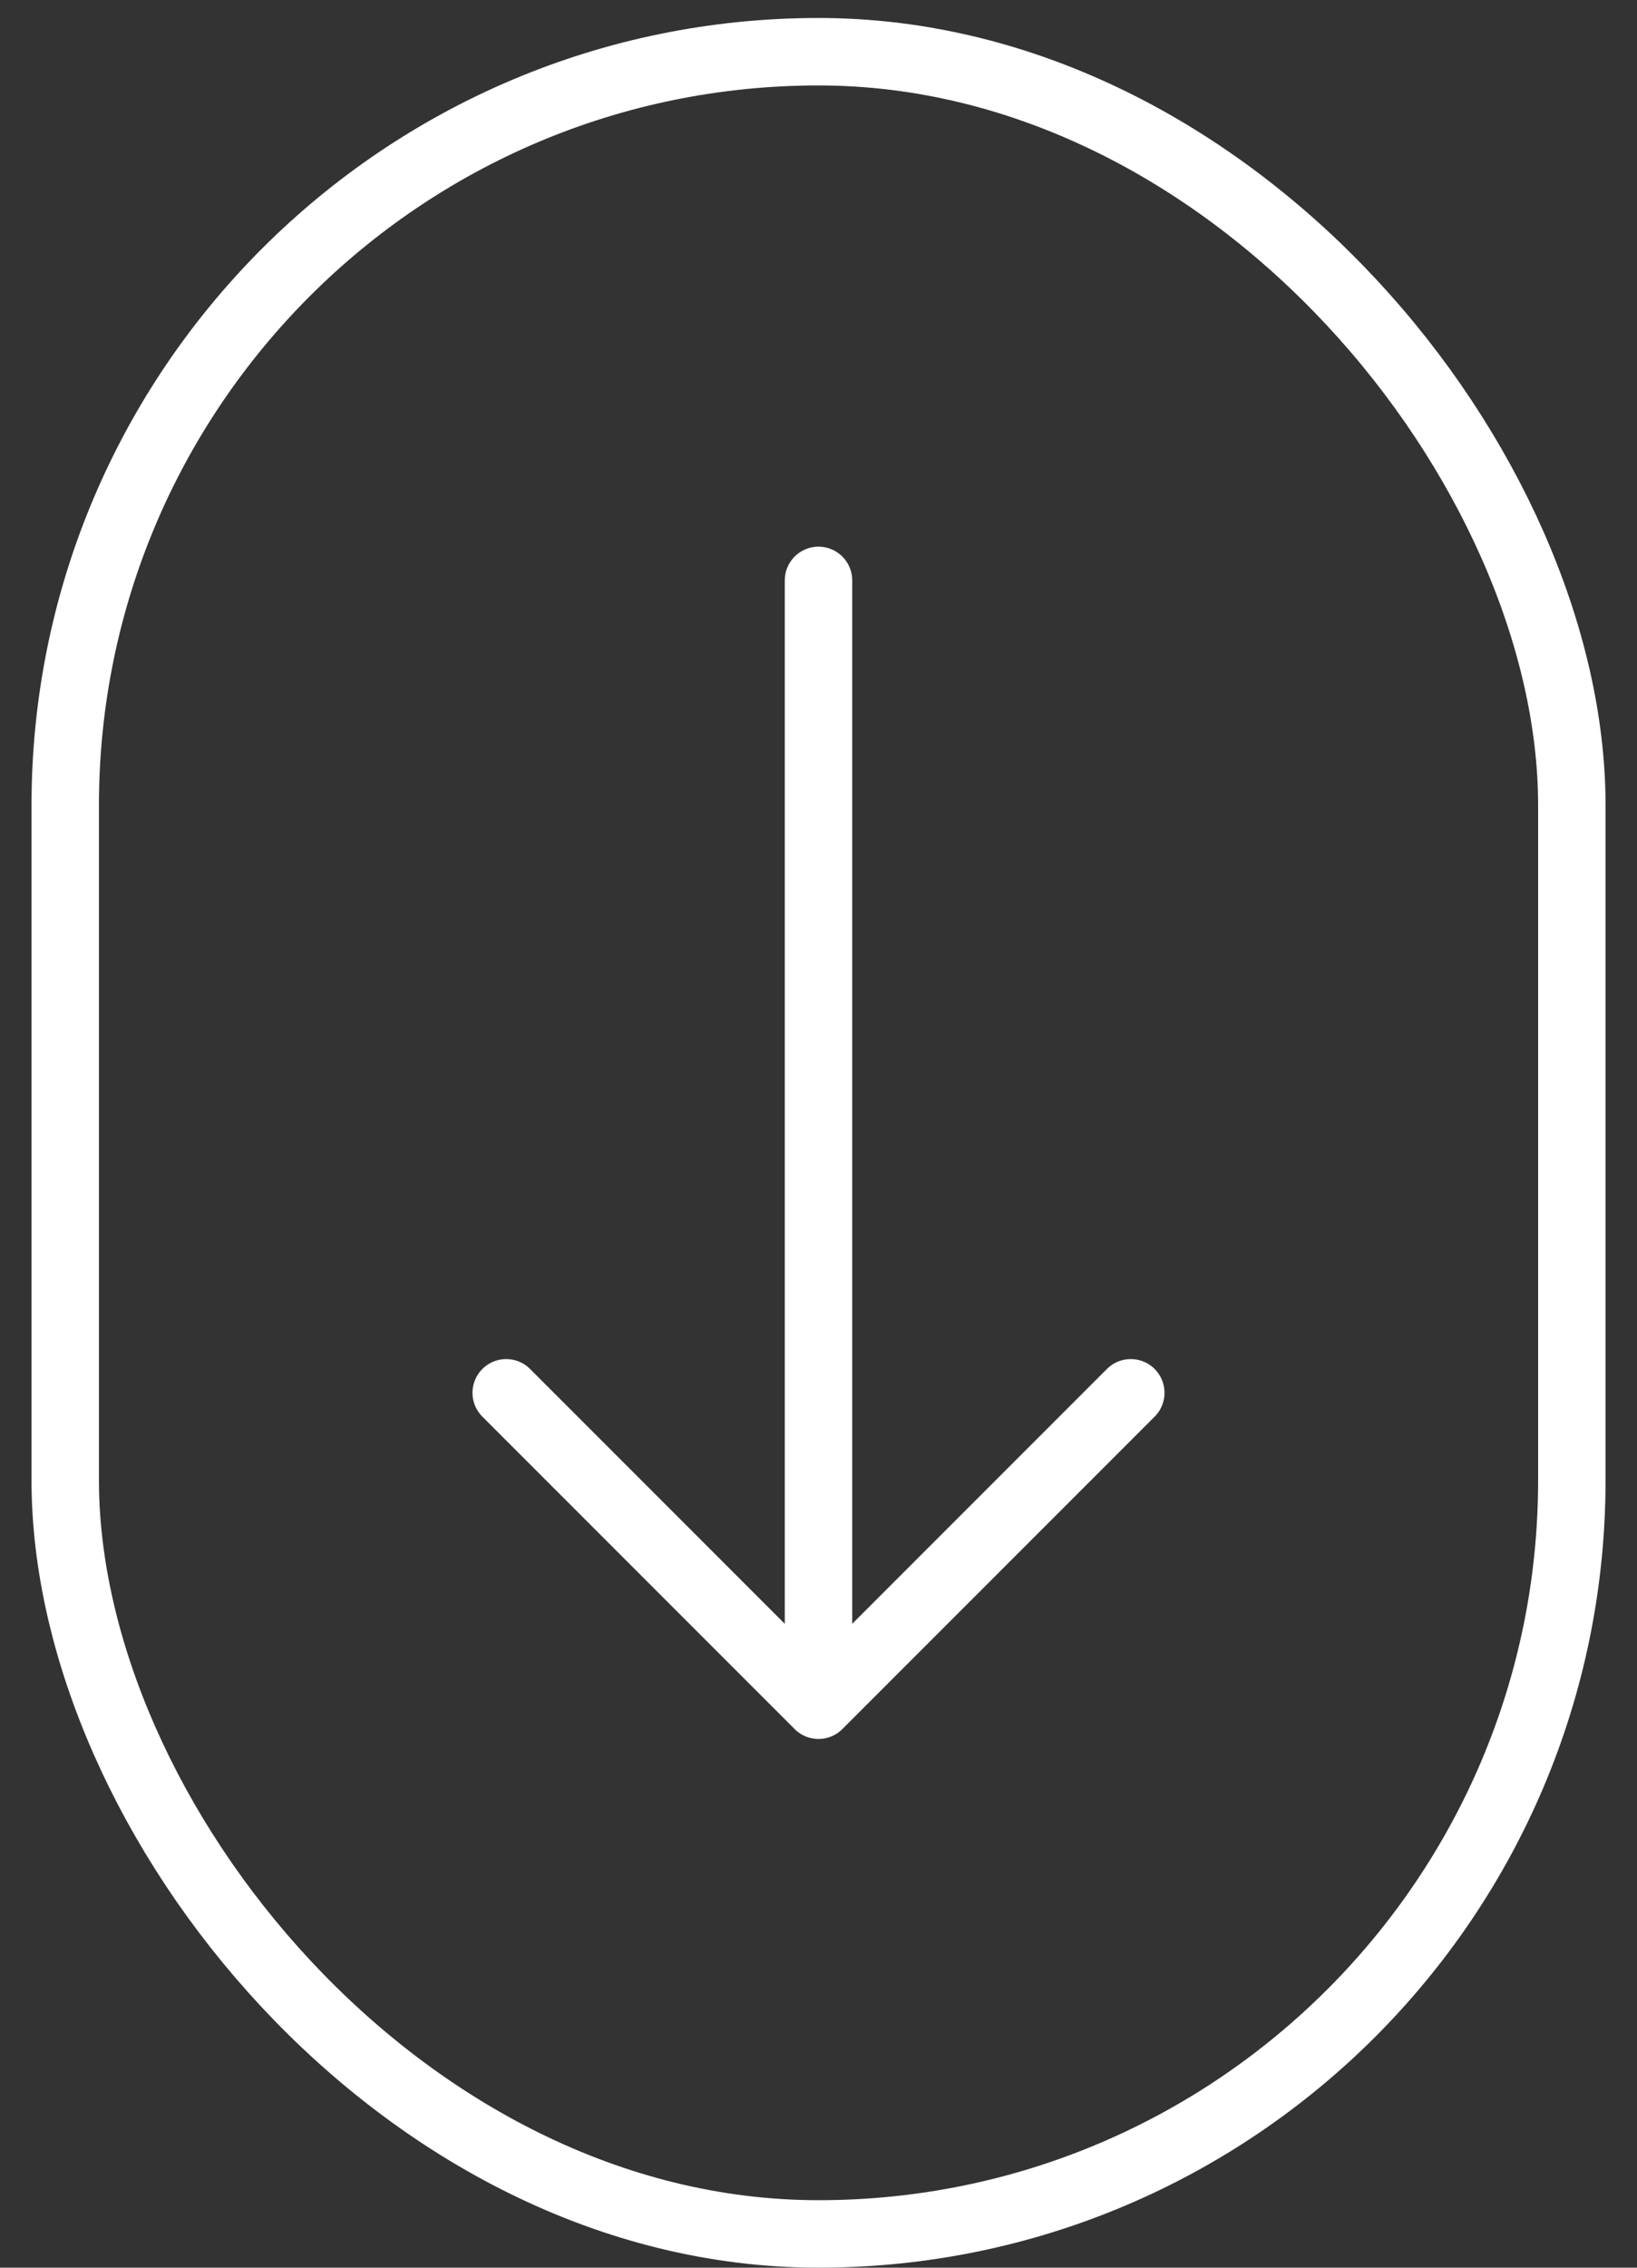
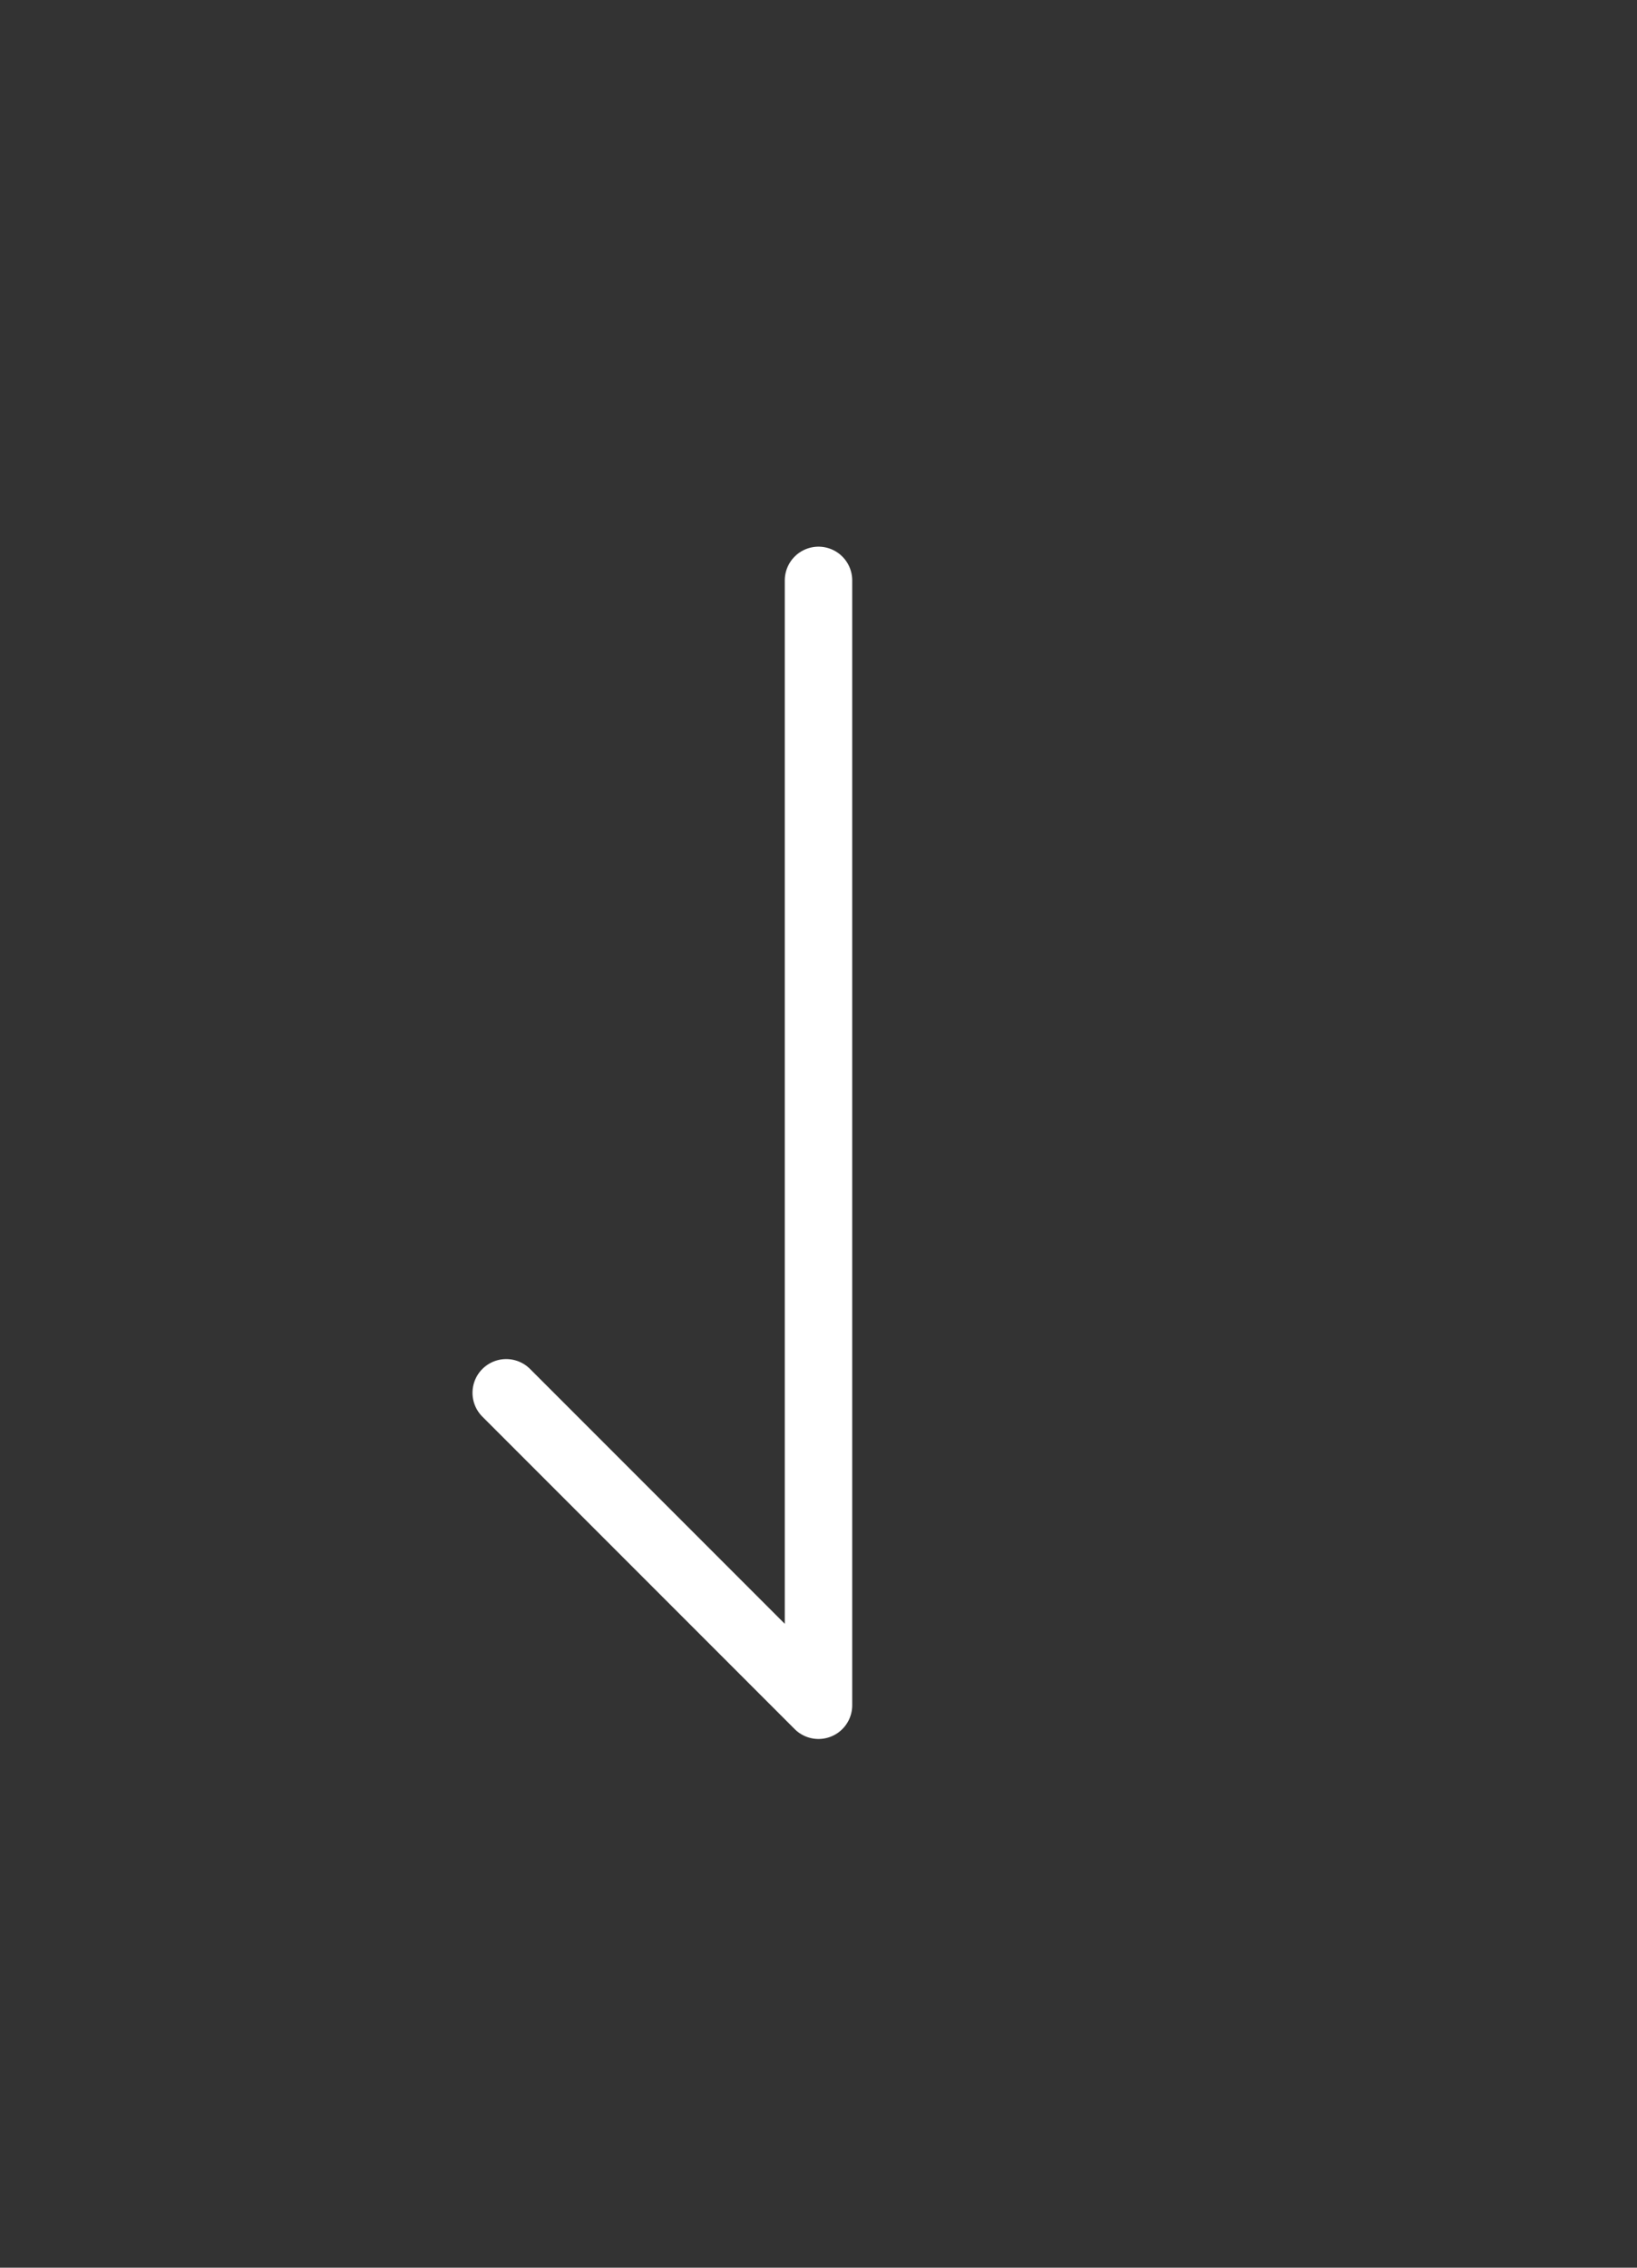
<svg xmlns="http://www.w3.org/2000/svg" width="26" height="36" viewBox="0 0 26 36" fill="none">
  <rect x="0" y="0" width="26" height="36" fill="#333333" stroke="none" />
-   <path d="M13 27.071L17.96 22.111M13 27.071L8.04 22.111M13 27.071V9.214" stroke="white" stroke-width="1.071" stroke-linecap="round" stroke-linejoin="round" />
-   <rect x="1.036" y="0.821" width="23.929" height="34.643" rx="11.964" stroke="white" stroke-width="1.071" />
+   <path d="M13 27.071M13 27.071L8.04 22.111M13 27.071V9.214" stroke="white" stroke-width="1.071" stroke-linecap="round" stroke-linejoin="round" />
</svg>